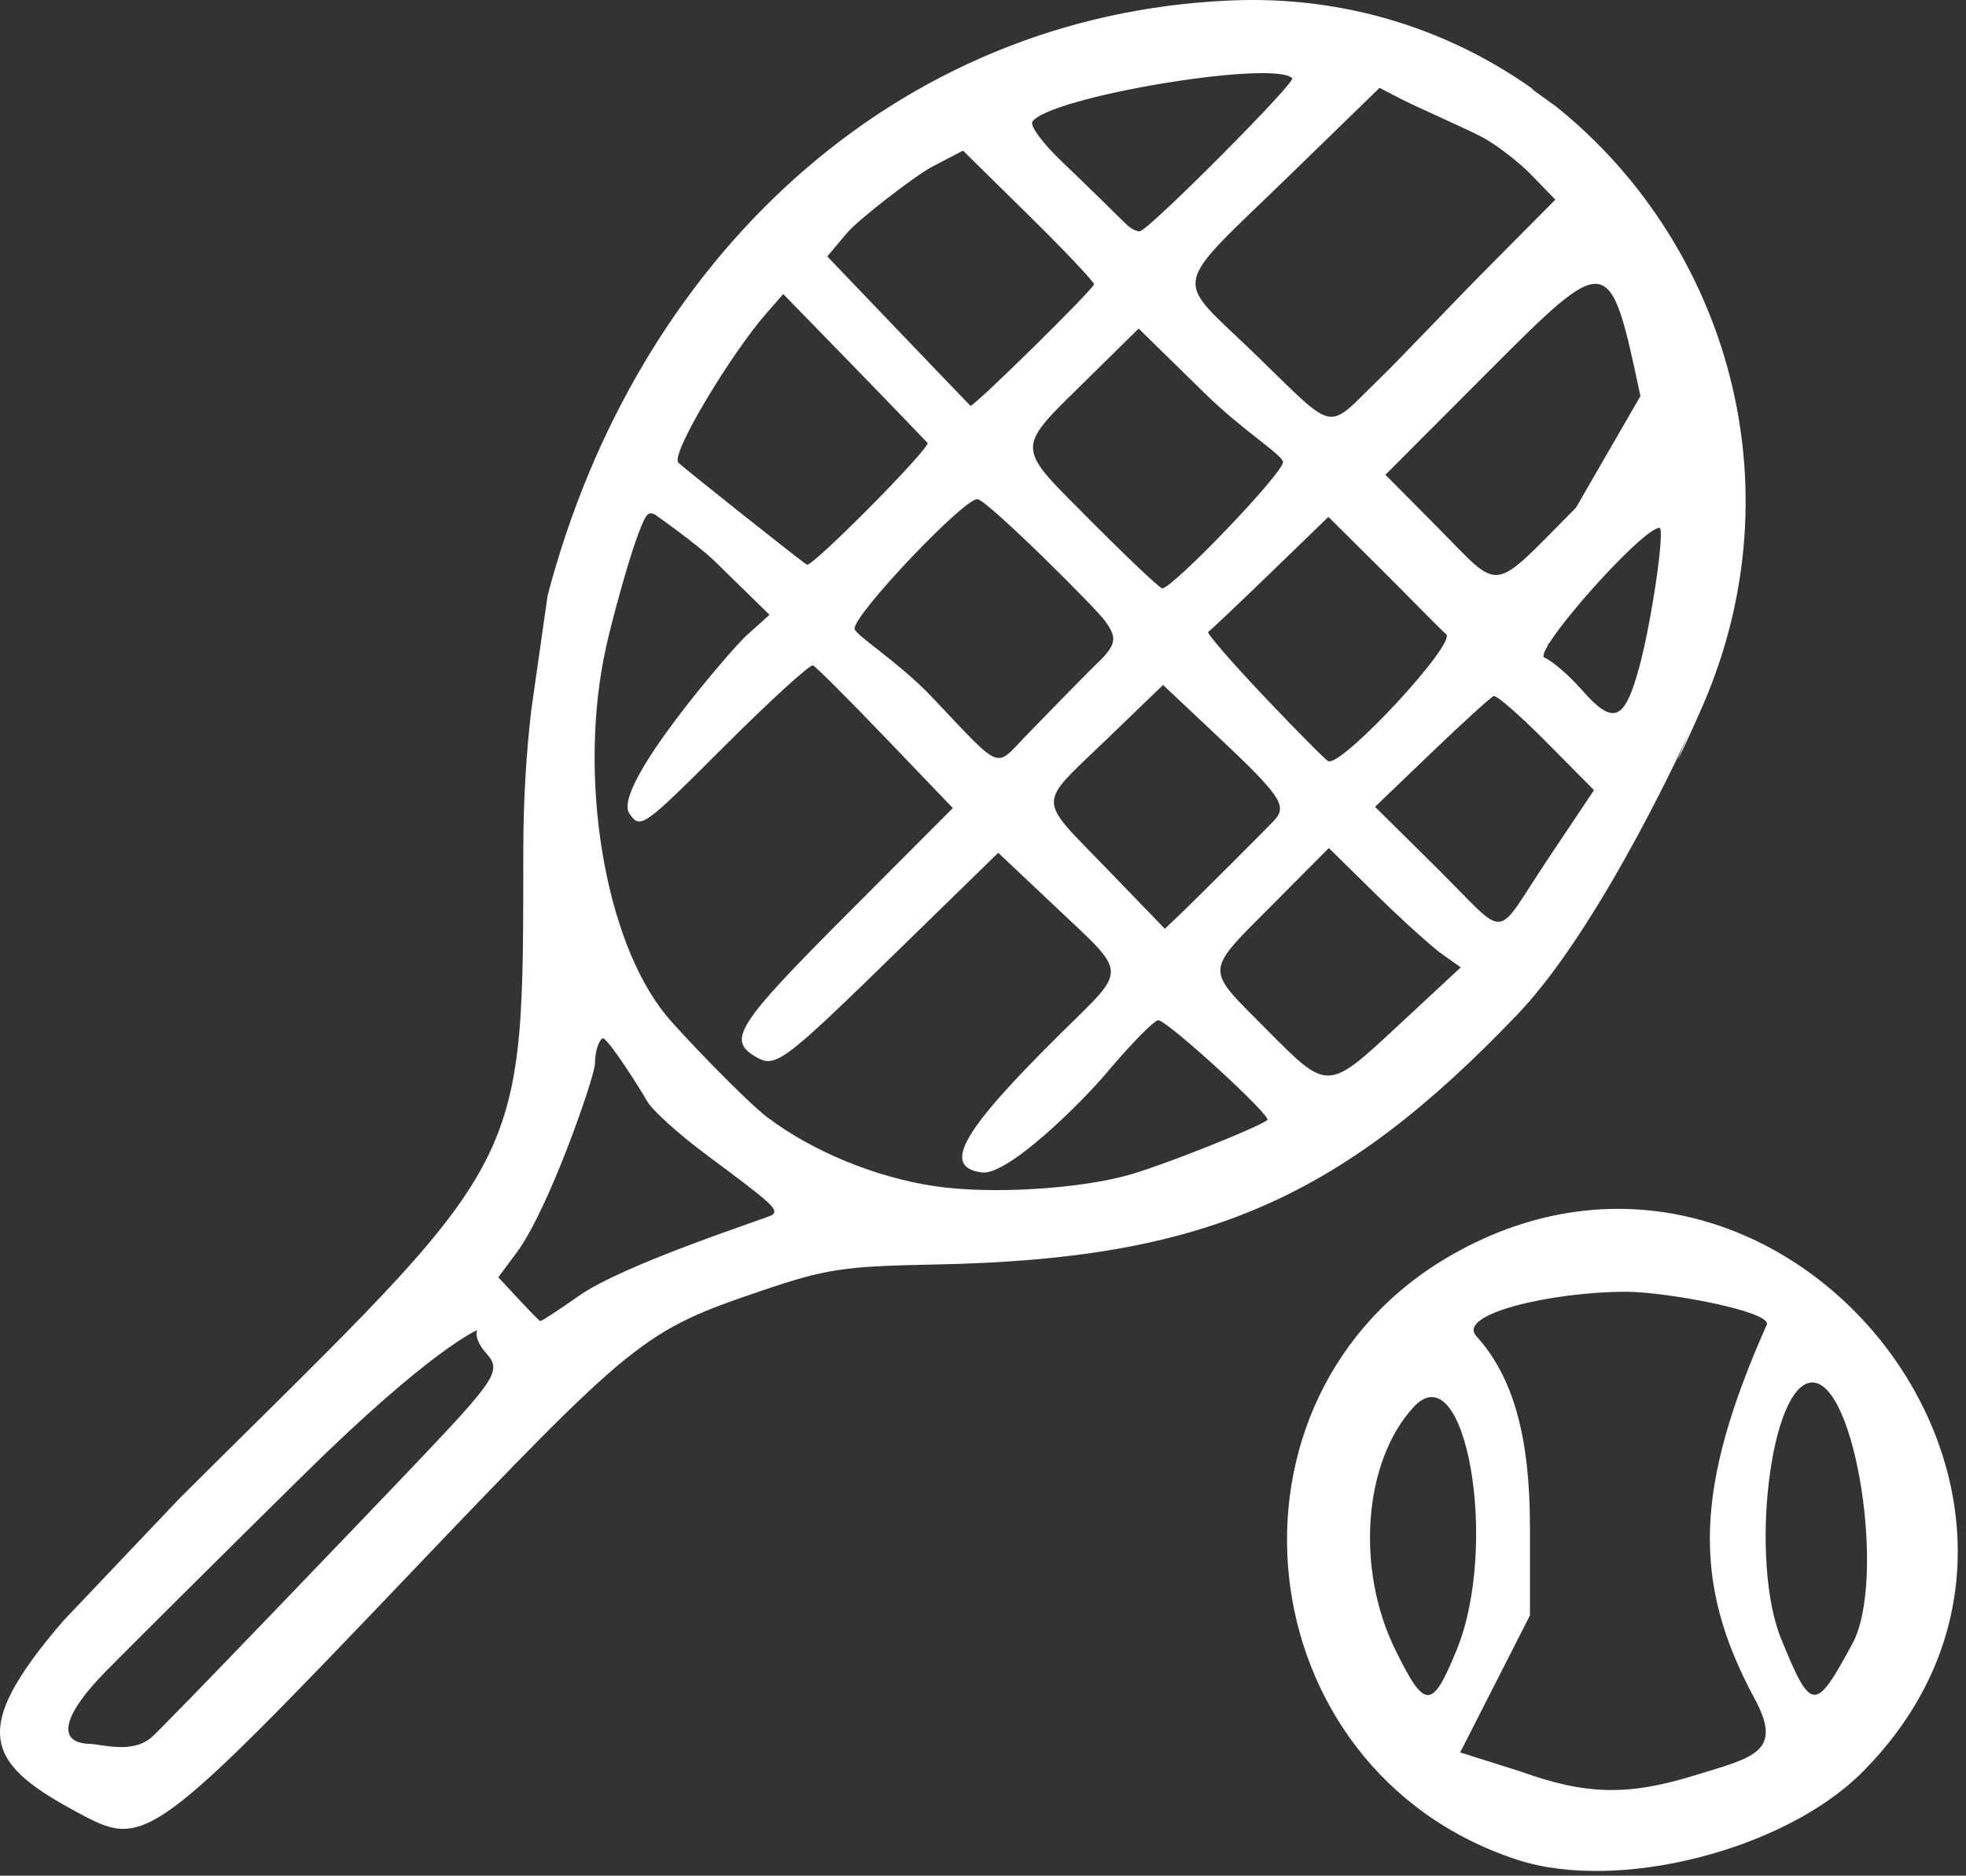
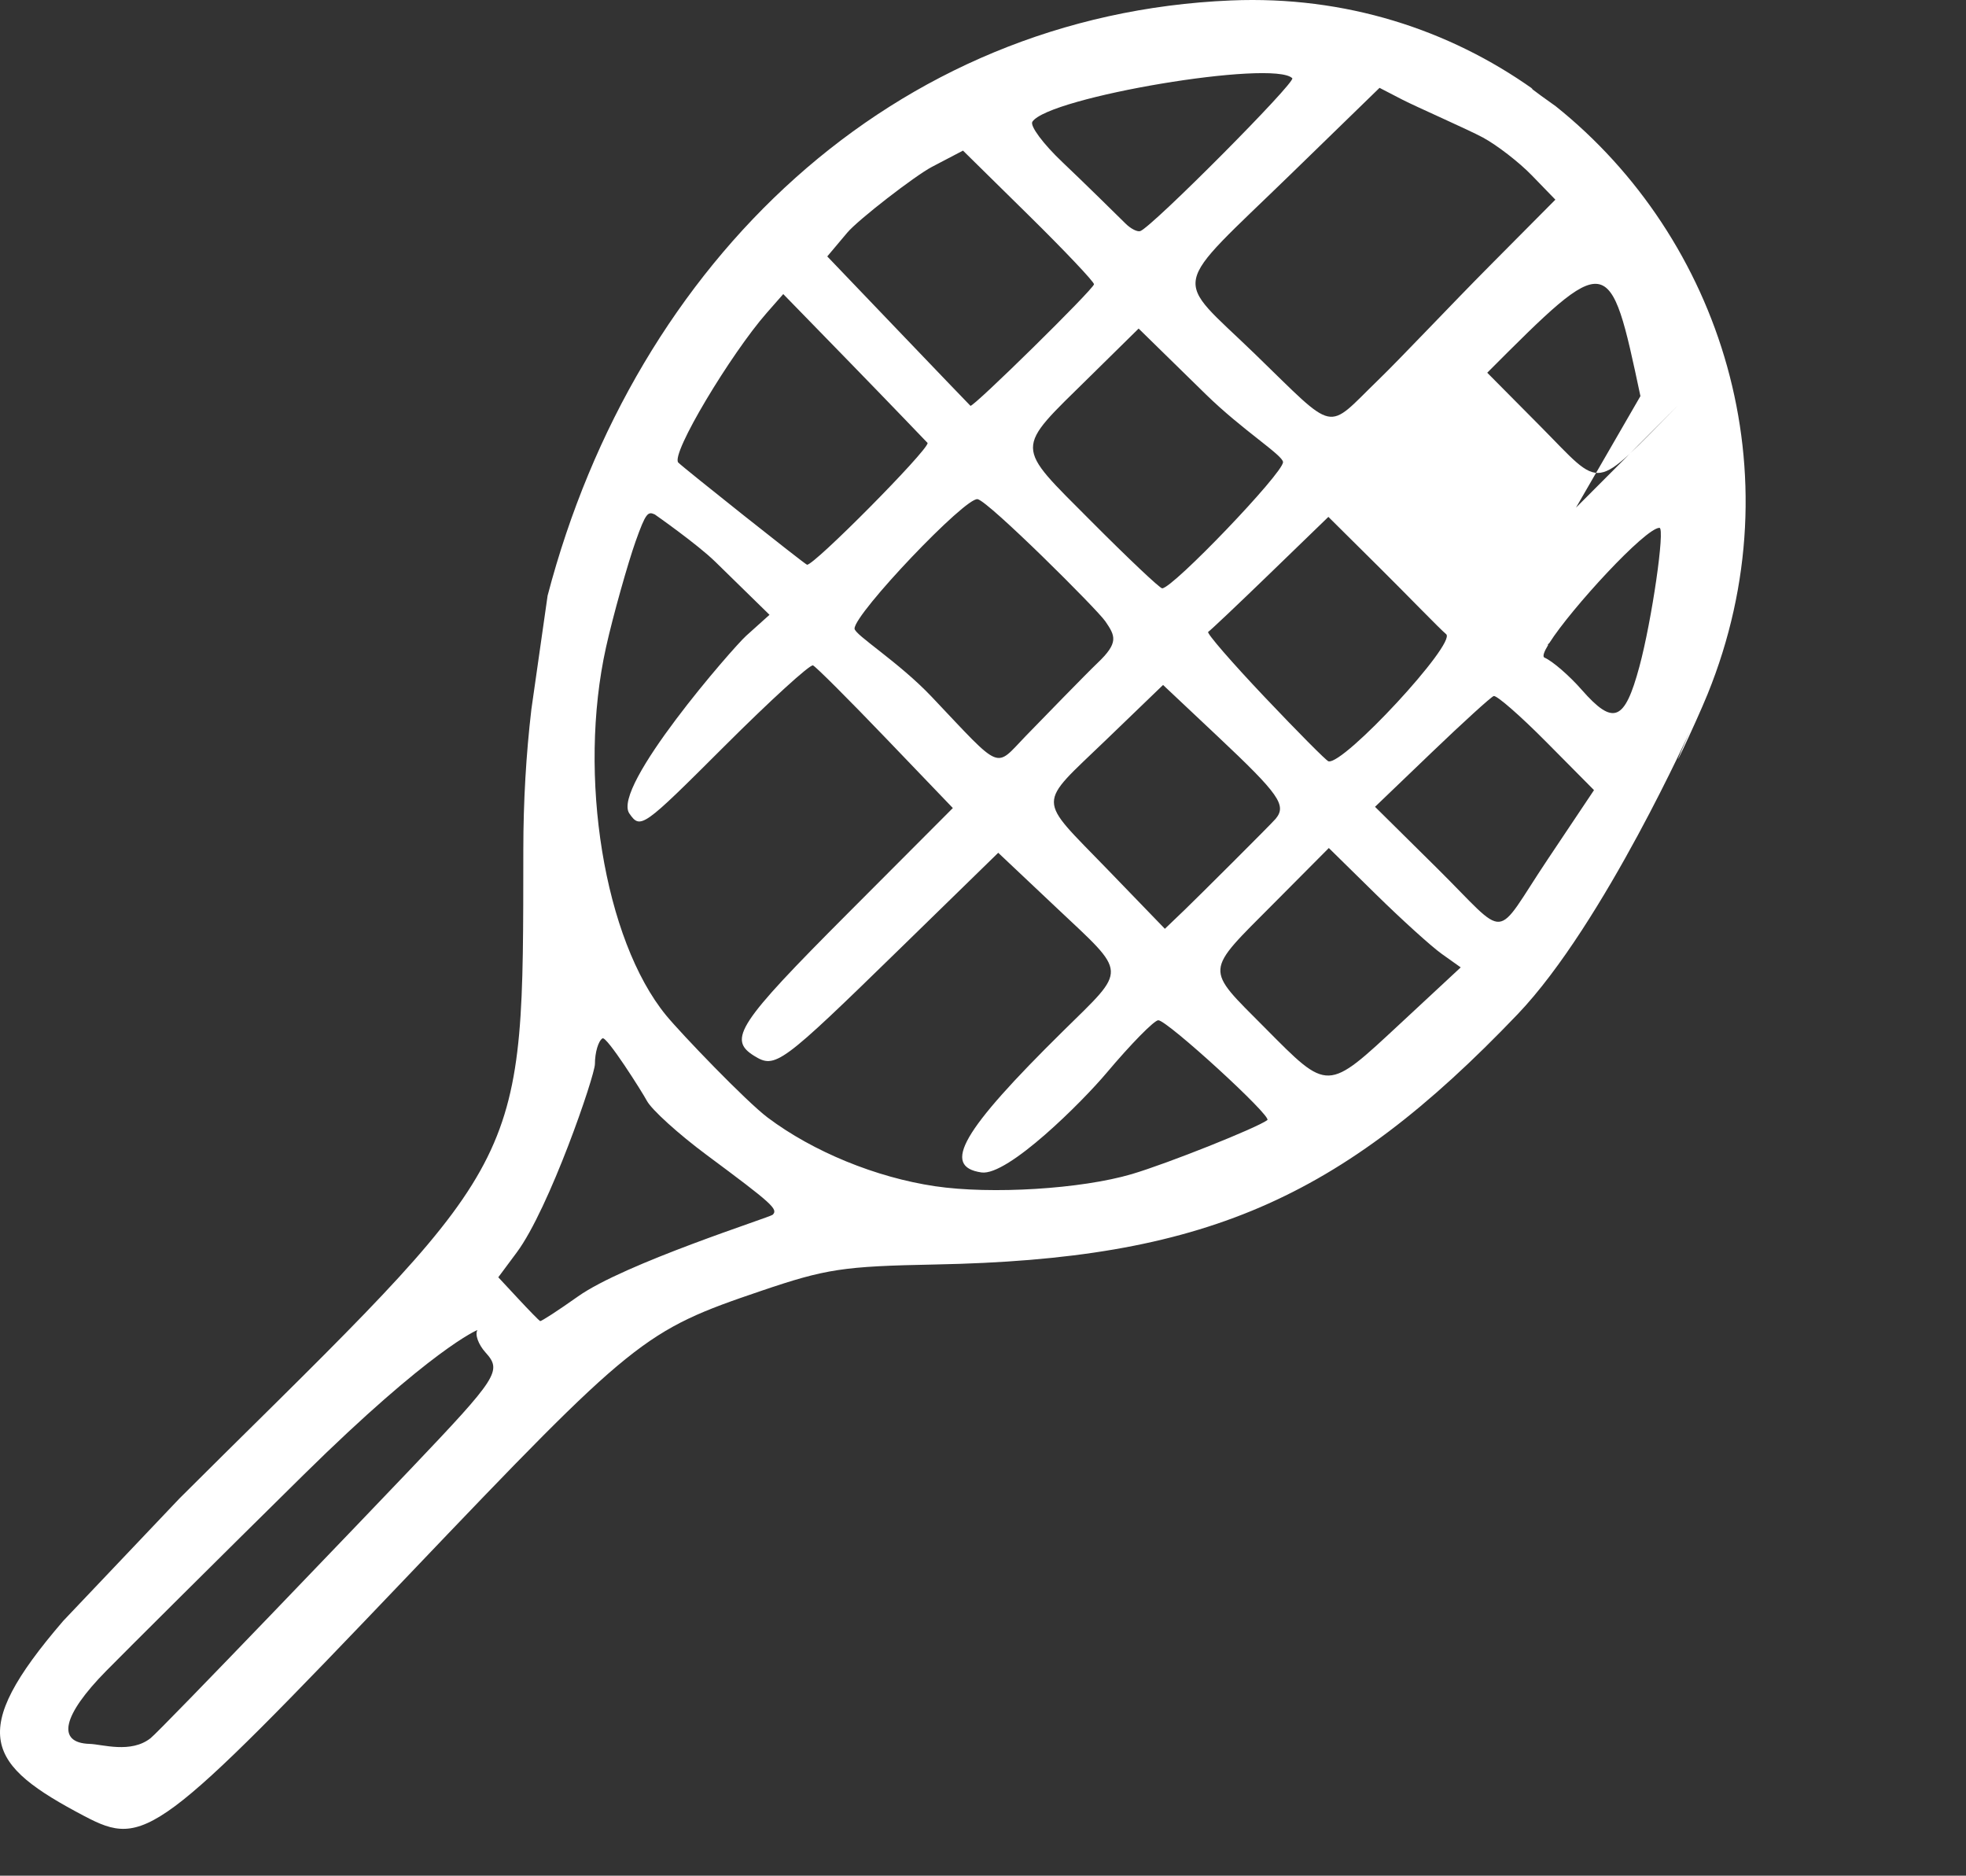
<svg xmlns="http://www.w3.org/2000/svg" width="100%" height="100%" viewBox="0 0 195 186" version="1.1" xml:space="preserve" style="fill-rule:evenodd;clip-rule:evenodd;stroke-linejoin:round;stroke-miterlimit:2;">
  <rect x="0" y="0" width="195" height="186" fill="#333333" stroke="none" />
  <g id="g1">
-     <path d="M6.274,160.73l11.526,-12.138c1.399,-1.4 2.887,-2.877 4.466,-4.437c30.075,-29.708 29.608,-28.763 29.64,-59.939c0.004,-4.775 0.275,-9.403 0.798,-13.869l1.61,-11.279c8.711,-33.219 34.277,-57.623 67.794,-59.024c11.345,-0.474 21.625,2.893 29.937,8.787c-0.803,-0.46 2.257,1.701 2.257,1.701c16.343,13.072 23.992,36.332 15.064,58.309c-1.187,2.921 -4.711,10.366 -1.787,3.75c0.456,-1.031 -8.446,18.983 -17.058,27.991c-17.661,18.474 -31.218,24.297 -57.762,24.809c-9.142,0.177 -10.817,0.43 -17.25,2.612c-11.669,3.957 -12.534,4.655 -35.008,28.213c-24.843,26.042 -26.153,27.016 -32.117,23.882c-9.718,-5.107 -11.719,-8.202 -2.11,-19.368Zm2.625,12.201c1.245,0.035 4.072,0.977 6.034,-0.566c1.031,-0.811 22.285,-23.007 25.795,-26.694c8.687,-9.126 9.078,-9.733 7.432,-11.552c-0.714,-0.789 -1.076,-1.792 -0.805,-2.231c-0,-0 -4.498,1.801 -17.274,14.39c-8.477,8.353 -17.616,17.454 -19.548,19.416c-4.344,4.41 -4.961,7.142 -1.634,7.237Zm102.732,-150.768c0.521,0.521 1.184,0.858 1.474,0.75c1.211,-0.452 15.452,-14.774 15.071,-15.156c-1.868,-1.867 -24.162,1.863 -25.778,4.313c-0.267,0.405 1.083,2.219 3,4.03c1.917,1.811 5.712,5.542 6.233,6.063Zm-22.537,10.62c3.872,4.046 7.094,7.401 7.159,7.457c0.243,0.206 12.256,-11.606 12.256,-12.052c-0,-0.254 -2.923,-3.341 -6.497,-6.858l-6.496,-6.395l-3.066,1.604c-1.686,0.883 -7.331,5.245 -8.419,6.538l-1.978,2.351l7.041,7.355Zm20.68,53.357l5.765,5.963l1.975,-1.891c1.086,-1.041 8.599,-8.518 9.015,-9.02c1.111,-1.339 0.344,-2.432 -5.702,-8.123l-5.468,-5.146l-5.675,5.468c-6.879,6.629 -6.887,5.532 0.09,12.749Zm-44.827,-35.126c-0.685,-0.313 -0.892,-0.174 -1.915,2.704c-0.735,2.072 -2.215,7.286 -2.919,10.45c-2.838,12.758 -0.185,29.024 5.957,36.519c1.479,1.805 7.937,8.531 10.072,10.135c4.503,3.383 10.751,5.944 16.617,6.81c5.586,0.824 14.486,0.275 19.5,-1.204c3.508,-1.034 12.431,-4.591 13.445,-5.359c0.484,-0.367 -9.958,-9.919 -10.82,-9.897c-0.412,0.011 -2.72,2.361 -5.129,5.222c-2.415,2.87 -9.808,10.251 -12.414,9.869c-3.981,-0.585 -1.933,-4.127 8.112,-14.027c6.393,-6.301 6.435,-5.526 -0.664,-12.221l-5.779,-5.451l-9.688,9.45c-11.913,11.62 -12.416,11.991 -14.524,10.685c-2.636,-1.633 -1.595,-3.216 9.274,-14.109l10.437,-10.462l-6.672,-6.956c-3.67,-3.826 -6.909,-7.061 -7.198,-7.189c-0.29,-0.128 -4.252,3.487 -8.806,8.034c-8.101,8.089 -8.303,8.232 -9.406,6.657c-1.809,-2.583 10.286,-16.462 11.582,-17.627l2.316,-2.081l-5.368,-5.25c-1.802,-1.762 -6.01,-4.702 -6.01,-4.702Zm88.608,12.942c-0.421,0.698 -0.581,1.161 -0.36,1.257c0.791,0.343 2.452,1.778 3.689,3.189c3.14,3.58 4.256,3.134 5.719,-2.285c1.244,-4.612 2.57,-13.776 1.993,-13.776c-1.393,-0 -8.781,8.037 -10.92,11.419l-0.159,0.157l0.038,0.039Zm-61.141,5.143c7.078,7.467 6.208,7.103 9.317,3.896c1.384,-1.428 6.08,-6.256 7.117,-7.24c2.145,-2.036 1.776,-2.692 0.786,-4.143c-0.808,-1.184 -11.518,-11.847 -12.661,-12.111c-1.174,-0.272 -12.214,11.327 -12.214,12.832c-0,0.613 4.371,3.303 7.655,6.766Zm50.077,16.949c7.292,7.215 5.551,7.346 11.017,-0.827l4.596,-6.87l-4.719,-4.76c-2.595,-2.619 -4.95,-4.674 -5.234,-4.568c-0.284,0.106 -3.048,2.621 -6.142,5.588l-5.626,5.395l6.108,6.042Zm-18.052,-50.978c8.246,7.984 6.997,7.713 12.224,2.65c2.34,-2.266 7.127,-7.368 11.163,-11.432l6.445,-6.489l-2.324,-2.398c-1.279,-1.319 -3.475,-3.017 -4.881,-3.774c-1.406,-0.758 -6.667,-3.072 -7.933,-3.726l-2.301,-1.19l-8.744,8.502c-12.199,11.861 -11.81,9.956 -3.649,17.857Zm-16.21,16.616c3.643,3.66 6.812,6.655 7.042,6.655c1.053,-0 11.988,-11.413 11.988,-12.512c-0,-0.681 -4.008,-3.155 -7.668,-6.736l-6.654,-6.512l-4.893,4.817c-7.472,7.358 -7.482,6.586 0.185,14.288Zm-16.22,-7.755c-0,-0 -3.629,-3.796 -8.098,-8.383l-6.223,-6.387l-1.652,1.882c-3.499,3.986 -9.566,14.02 -8.755,14.83c0.554,0.555 12.538,10.075 12.764,10.125c0.629,0.142 11.964,-11.292 11.964,-12.067Zm33.431,25.195c3.269,3.449 6.115,6.315 6.324,6.368c1.512,0.385 12.731,-11.732 11.674,-12.609c-0.639,-0.53 -3.769,-3.78 -6.576,-6.566l-5.104,-5.064l-5.791,5.605c-3.184,3.083 -5.944,5.693 -6.131,5.8c-0.187,0.107 2.334,3.017 5.604,6.466Zm0.023,32.794c6.327,6.377 6.108,6.383 13.421,-0.414l6,-5.577l-1.875,-1.333c-1.031,-0.734 -3.975,-3.397 -6.541,-5.919l-4.666,-4.585l-5.455,5.486c-6.942,6.983 -6.892,6.288 -0.884,12.342Zm30.852,-51.578l6.393,-11.063c-3.062,-14.43 -3.101,-14.436 -15.194,-2.318l-10.099,10.12l5.214,5.255c6.404,6.453 5.106,6.642 13.686,-1.994Zm-98.995,78.223c4.644,-3.292 19.067,-7.852 19.323,-8.108c0.556,-0.556 -0.017,-1.075 -6.565,-5.937c-2.781,-2.065 -5.442,-4.476 -5.914,-5.357c-0.472,-0.882 -3.992,-6.452 -4.405,-6.197c-0.412,0.255 -0.75,1.4 -0.75,2.544c-0,1.145 -4.515,14.326 -7.748,18.677l-1.837,2.472l1.98,2.127c1.089,1.17 2.064,2.167 2.166,2.216c0.102,0.049 1.79,-1.048 3.75,-2.437Z" style="fill:#fff;" />
-     <path d="M150.509,184.425c-27.145,-8.847 -31.132,-46.017 -6.439,-60.03c32.879,-18.657 67.212,24.771 40.613,51.37c-7.723,7.723 -24.222,11.904 -34.174,8.66Zm33.237,-21.459c3.359,-6.221 0.336,-25.875 -3.979,-25.875c-4.176,0 -6.302,17.631 -3.075,25.498c2.962,7.22 3.348,7.241 7.054,0.377Zm-39.284,0.694c4.288,-10.427 0.894,-29.7 -4.25,-24.132c-4.972,5.382 -5.776,16.028 -1.817,24.069c2.94,5.972 3.634,5.979 6.067,0.063Zm23.593,12.401c5.736,-1.772 8.887,-2.247 5.994,-7.588c-6.267,-11.57 -5.965,-21.004 1.187,-37.105c0.579,-1.302 -9.969,-3.278 -13.991,-3.273c-7.202,0.009 -16.831,2.171 -14.804,4.412c3.65,4.033 5.309,9.949 5.309,18.934l0,8.745l-3.46,6.795l-3.461,6.795l5.97,1.883c6.47,2.338 10.672,2.435 17.256,0.402Z" style="fill:#fff;" />
+     <path d="M6.274,160.73l11.526,-12.138c1.399,-1.4 2.887,-2.877 4.466,-4.437c30.075,-29.708 29.608,-28.763 29.64,-59.939c0.004,-4.775 0.275,-9.403 0.798,-13.869l1.61,-11.279c8.711,-33.219 34.277,-57.623 67.794,-59.024c11.345,-0.474 21.625,2.893 29.937,8.787c-0.803,-0.46 2.257,1.701 2.257,1.701c16.343,13.072 23.992,36.332 15.064,58.309c-1.187,2.921 -4.711,10.366 -1.787,3.75c0.456,-1.031 -8.446,18.983 -17.058,27.991c-17.661,18.474 -31.218,24.297 -57.762,24.809c-9.142,0.177 -10.817,0.43 -17.25,2.612c-11.669,3.957 -12.534,4.655 -35.008,28.213c-24.843,26.042 -26.153,27.016 -32.117,23.882c-9.718,-5.107 -11.719,-8.202 -2.11,-19.368Zm2.625,12.201c1.245,0.035 4.072,0.977 6.034,-0.566c1.031,-0.811 22.285,-23.007 25.795,-26.694c8.687,-9.126 9.078,-9.733 7.432,-11.552c-0.714,-0.789 -1.076,-1.792 -0.805,-2.231c-0,-0 -4.498,1.801 -17.274,14.39c-8.477,8.353 -17.616,17.454 -19.548,19.416c-4.344,4.41 -4.961,7.142 -1.634,7.237Zm102.732,-150.768c0.521,0.521 1.184,0.858 1.474,0.75c1.211,-0.452 15.452,-14.774 15.071,-15.156c-1.868,-1.867 -24.162,1.863 -25.778,4.313c-0.267,0.405 1.083,2.219 3,4.03c1.917,1.811 5.712,5.542 6.233,6.063Zm-22.537,10.62c3.872,4.046 7.094,7.401 7.159,7.457c0.243,0.206 12.256,-11.606 12.256,-12.052c-0,-0.254 -2.923,-3.341 -6.497,-6.858l-6.496,-6.395l-3.066,1.604c-1.686,0.883 -7.331,5.245 -8.419,6.538l-1.978,2.351l7.041,7.355Zm20.68,53.357l5.765,5.963l1.975,-1.891c1.086,-1.041 8.599,-8.518 9.015,-9.02c1.111,-1.339 0.344,-2.432 -5.702,-8.123l-5.468,-5.146l-5.675,5.468c-6.879,6.629 -6.887,5.532 0.09,12.749Zm-44.827,-35.126c-0.685,-0.313 -0.892,-0.174 -1.915,2.704c-0.735,2.072 -2.215,7.286 -2.919,10.45c-2.838,12.758 -0.185,29.024 5.957,36.519c1.479,1.805 7.937,8.531 10.072,10.135c4.503,3.383 10.751,5.944 16.617,6.81c5.586,0.824 14.486,0.275 19.5,-1.204c3.508,-1.034 12.431,-4.591 13.445,-5.359c0.484,-0.367 -9.958,-9.919 -10.82,-9.897c-0.412,0.011 -2.72,2.361 -5.129,5.222c-2.415,2.87 -9.808,10.251 -12.414,9.869c-3.981,-0.585 -1.933,-4.127 8.112,-14.027c6.393,-6.301 6.435,-5.526 -0.664,-12.221l-5.779,-5.451l-9.688,9.45c-11.913,11.62 -12.416,11.991 -14.524,10.685c-2.636,-1.633 -1.595,-3.216 9.274,-14.109l10.437,-10.462l-6.672,-6.956c-3.67,-3.826 -6.909,-7.061 -7.198,-7.189c-0.29,-0.128 -4.252,3.487 -8.806,8.034c-8.101,8.089 -8.303,8.232 -9.406,6.657c-1.809,-2.583 10.286,-16.462 11.582,-17.627l2.316,-2.081l-5.368,-5.25c-1.802,-1.762 -6.01,-4.702 -6.01,-4.702Zm88.608,12.942c-0.421,0.698 -0.581,1.161 -0.36,1.257c0.791,0.343 2.452,1.778 3.689,3.189c3.14,3.58 4.256,3.134 5.719,-2.285c1.244,-4.612 2.57,-13.776 1.993,-13.776c-1.393,-0 -8.781,8.037 -10.92,11.419l-0.159,0.157l0.038,0.039Zm-61.141,5.143c7.078,7.467 6.208,7.103 9.317,3.896c1.384,-1.428 6.08,-6.256 7.117,-7.24c2.145,-2.036 1.776,-2.692 0.786,-4.143c-0.808,-1.184 -11.518,-11.847 -12.661,-12.111c-1.174,-0.272 -12.214,11.327 -12.214,12.832c-0,0.613 4.371,3.303 7.655,6.766Zm50.077,16.949c7.292,7.215 5.551,7.346 11.017,-0.827l4.596,-6.87l-4.719,-4.76c-2.595,-2.619 -4.95,-4.674 -5.234,-4.568c-0.284,0.106 -3.048,2.621 -6.142,5.588l-5.626,5.395l6.108,6.042Zm-18.052,-50.978c8.246,7.984 6.997,7.713 12.224,2.65c2.34,-2.266 7.127,-7.368 11.163,-11.432l6.445,-6.489l-2.324,-2.398c-1.279,-1.319 -3.475,-3.017 -4.881,-3.774c-1.406,-0.758 -6.667,-3.072 -7.933,-3.726l-2.301,-1.19l-8.744,8.502c-12.199,11.861 -11.81,9.956 -3.649,17.857Zm-16.21,16.616c3.643,3.66 6.812,6.655 7.042,6.655c1.053,-0 11.988,-11.413 11.988,-12.512c-0,-0.681 -4.008,-3.155 -7.668,-6.736l-6.654,-6.512l-4.893,4.817c-7.472,7.358 -7.482,6.586 0.185,14.288Zm-16.22,-7.755c-0,-0 -3.629,-3.796 -8.098,-8.383l-6.223,-6.387l-1.652,1.882c-3.499,3.986 -9.566,14.02 -8.755,14.83c0.554,0.555 12.538,10.075 12.764,10.125c0.629,0.142 11.964,-11.292 11.964,-12.067Zm33.431,25.195c3.269,3.449 6.115,6.315 6.324,6.368c1.512,0.385 12.731,-11.732 11.674,-12.609c-0.639,-0.53 -3.769,-3.78 -6.576,-6.566l-5.104,-5.064l-5.791,5.605c-3.184,3.083 -5.944,5.693 -6.131,5.8c-0.187,0.107 2.334,3.017 5.604,6.466Zm0.023,32.794c6.327,6.377 6.108,6.383 13.421,-0.414l6,-5.577l-1.875,-1.333c-1.031,-0.734 -3.975,-3.397 -6.541,-5.919l-4.666,-4.585l-5.455,5.486c-6.942,6.983 -6.892,6.288 -0.884,12.342Zm30.852,-51.578l6.393,-11.063c-3.062,-14.43 -3.101,-14.436 -15.194,-2.318l5.214,5.255c6.404,6.453 5.106,6.642 13.686,-1.994Zm-98.995,78.223c4.644,-3.292 19.067,-7.852 19.323,-8.108c0.556,-0.556 -0.017,-1.075 -6.565,-5.937c-2.781,-2.065 -5.442,-4.476 -5.914,-5.357c-0.472,-0.882 -3.992,-6.452 -4.405,-6.197c-0.412,0.255 -0.75,1.4 -0.75,2.544c-0,1.145 -4.515,14.326 -7.748,18.677l-1.837,2.472l1.98,2.127c1.089,1.17 2.064,2.167 2.166,2.216c0.102,0.049 1.79,-1.048 3.75,-2.437Z" style="fill:#fff;" />
  </g>
</svg>